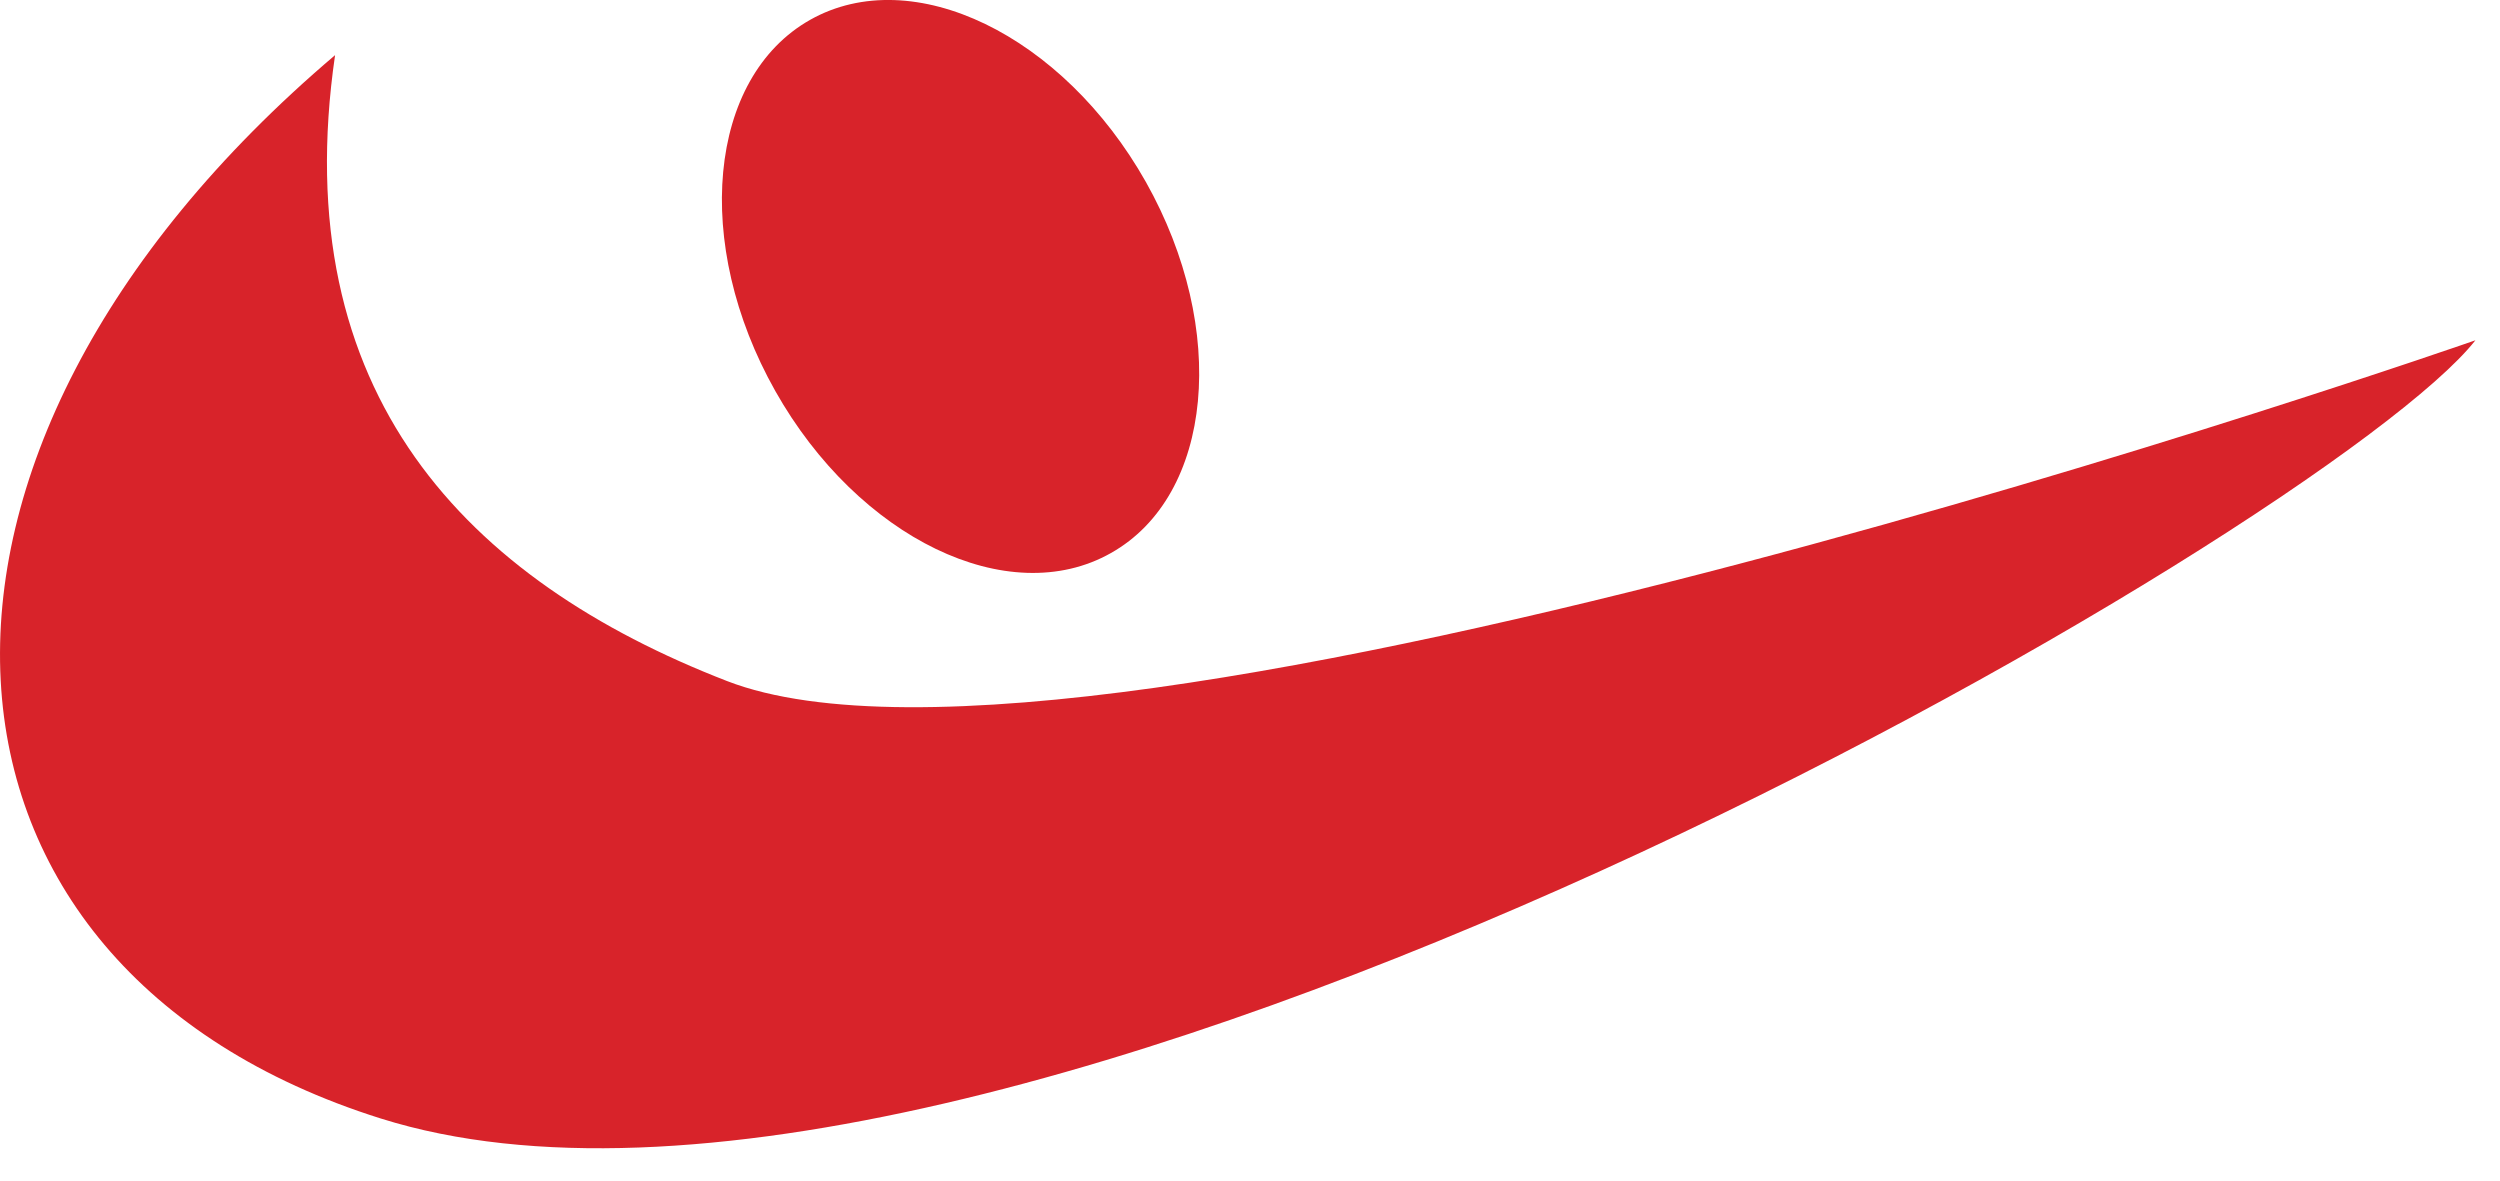
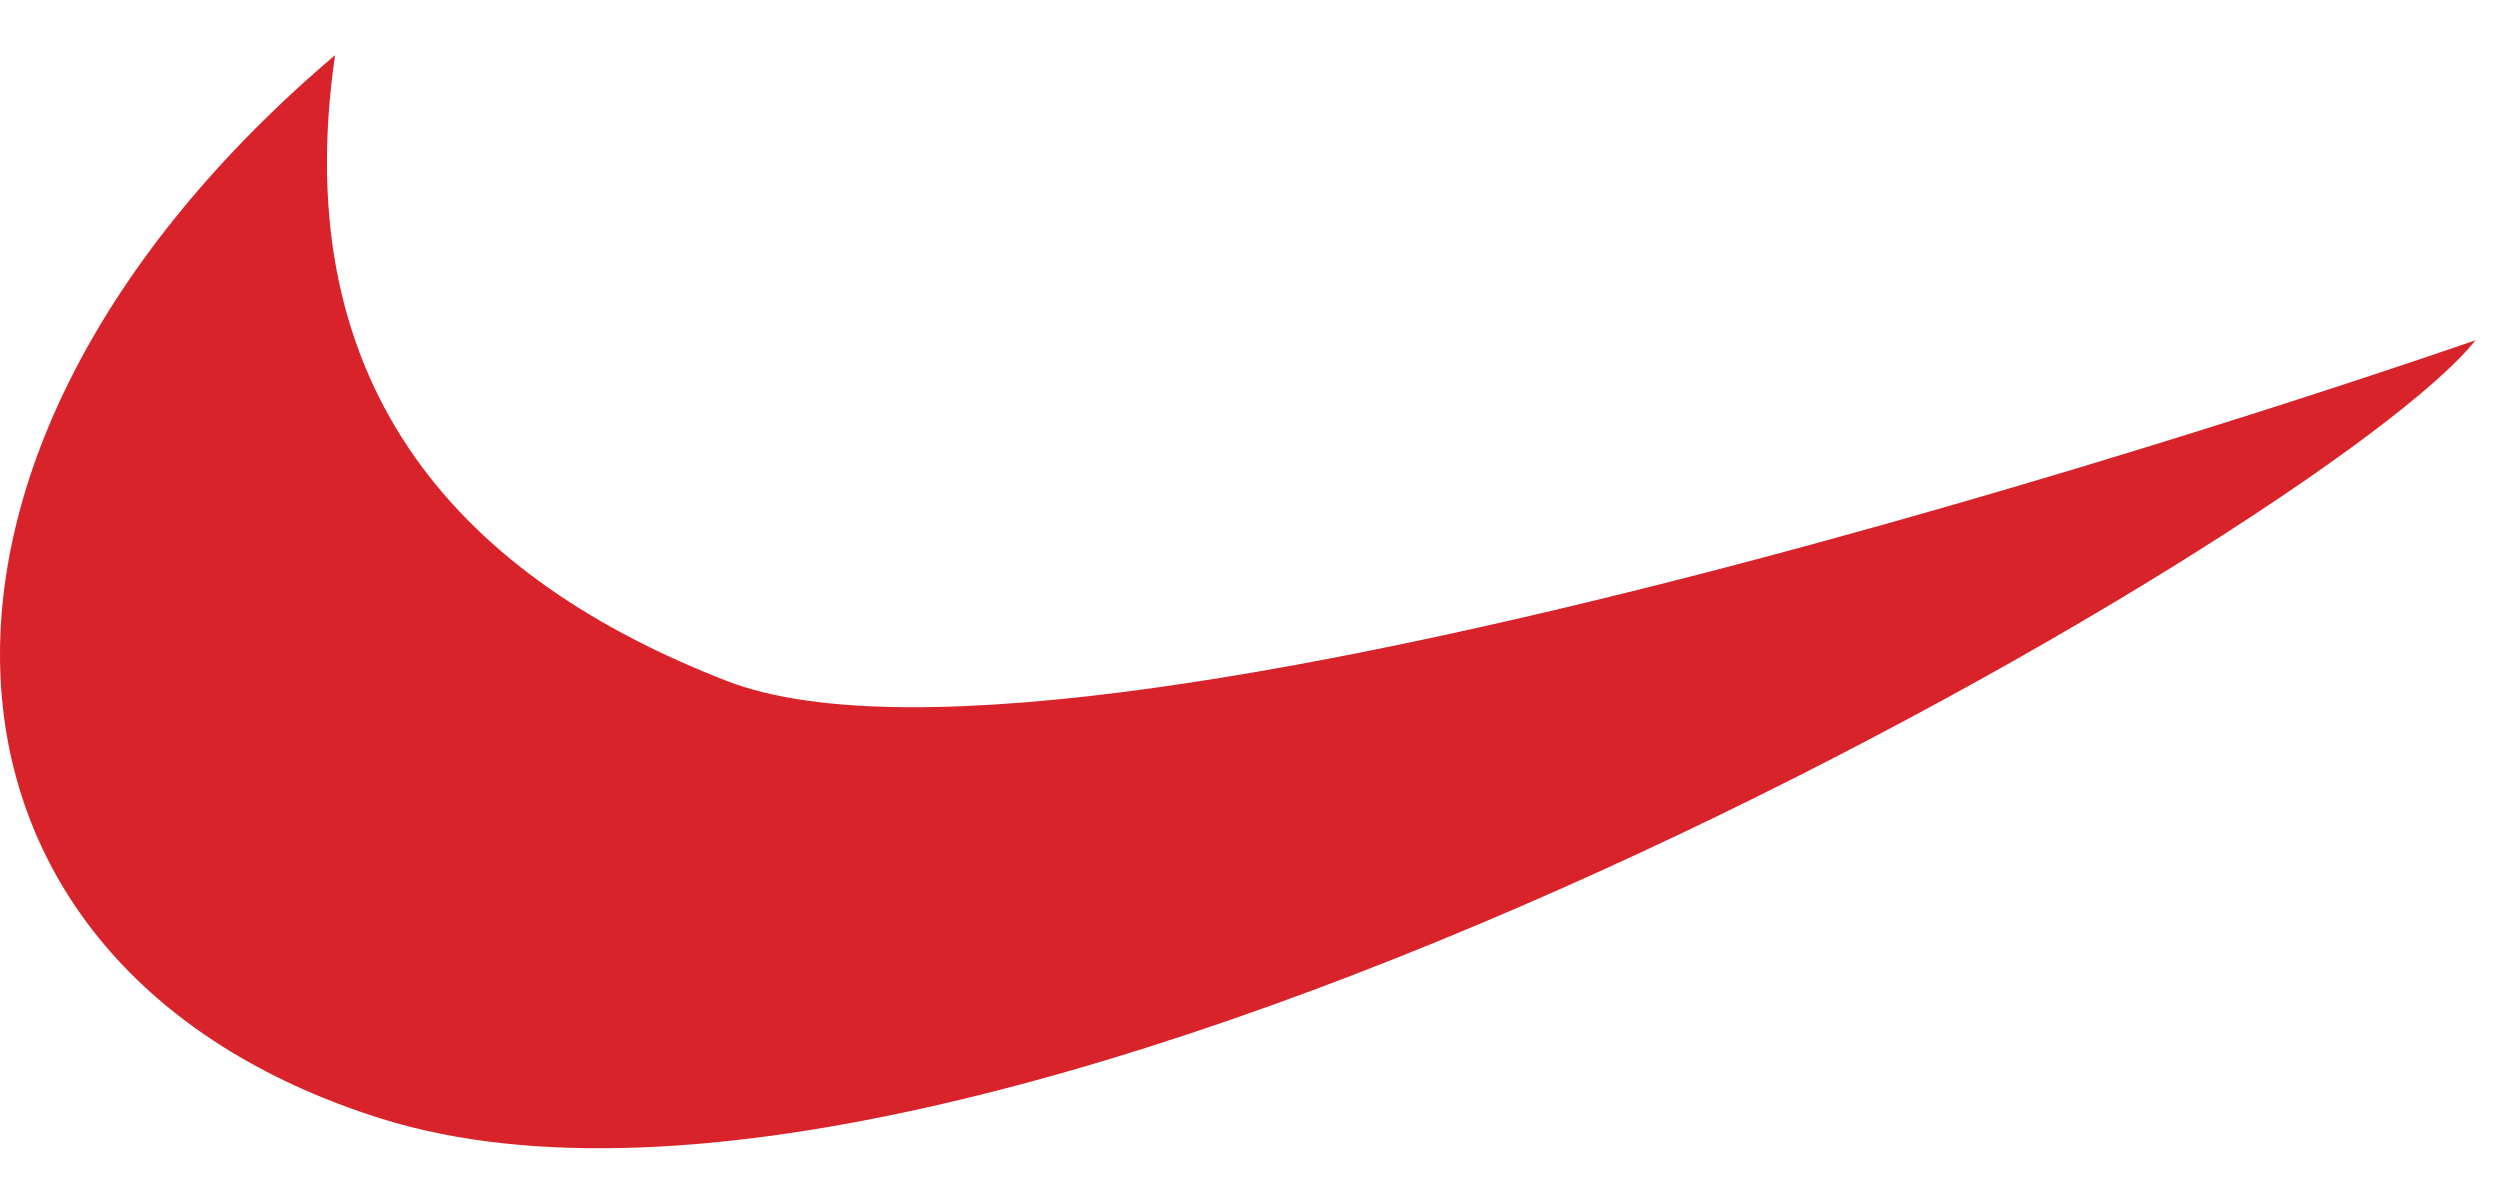
<svg xmlns="http://www.w3.org/2000/svg" xmlns:xlink="http://www.w3.org/1999/xlink" version="1.1" width="36px" height="17px">
  <svg width="36px" height="17px" viewBox="0 0 36 17" version="1.1">
    <title>Group 50</title>
    <defs>
      <polygon id="SvgjsPolygon1043" points="1.13686838e-13 0 6.873 0 6.873 8.251 1.13686838e-13 8.251" />
    </defs>
    <g id="SvgjsG1042" stroke="none" stroke-width="1" fill="none" fill-rule="evenodd">
      <g id="SvgjsG1041">
        <path d="M4.825,0.794 C-1.975,6.567 -1.434,13.929 5.482,16.106 C14.222,18.857 33.542,7.58 35.646,4.9 C35.646,4.9 15.754,11.854 10.469,9.807 C6.719,8.353 4.115,5.667 4.825,0.794" id="SvgjsPath1040" fill="#D8232A" />
        <g id="SvgjsG1039" transform="translate(10.395, 0)">
          <mask id="SvgjsMask1038" fill="white">
            <use xlink:href="#path-1" />
          </mask>
          <g id="SvgjsG1037" />
-           <path d="M6.106,2.621 C7.3,4.743 7.077,7.135 5.602,7.964 C4.129,8.797 1.965,7.751 0.769,5.63 C-0.427,3.51 -0.203,1.117 1.272,0.285 C2.747,-0.546 4.909,0.5 6.106,2.621" id="SvgjsPath1036" fill="#D8232A" mask="url(#mask-2)" />
        </g>
      </g>
    </g>
  </svg>
  <style>@media (prefers-color-scheme: light) { :root { filter: none; } }
@media (prefers-color-scheme: dark) { :root { filter: none; } }
</style>
</svg>